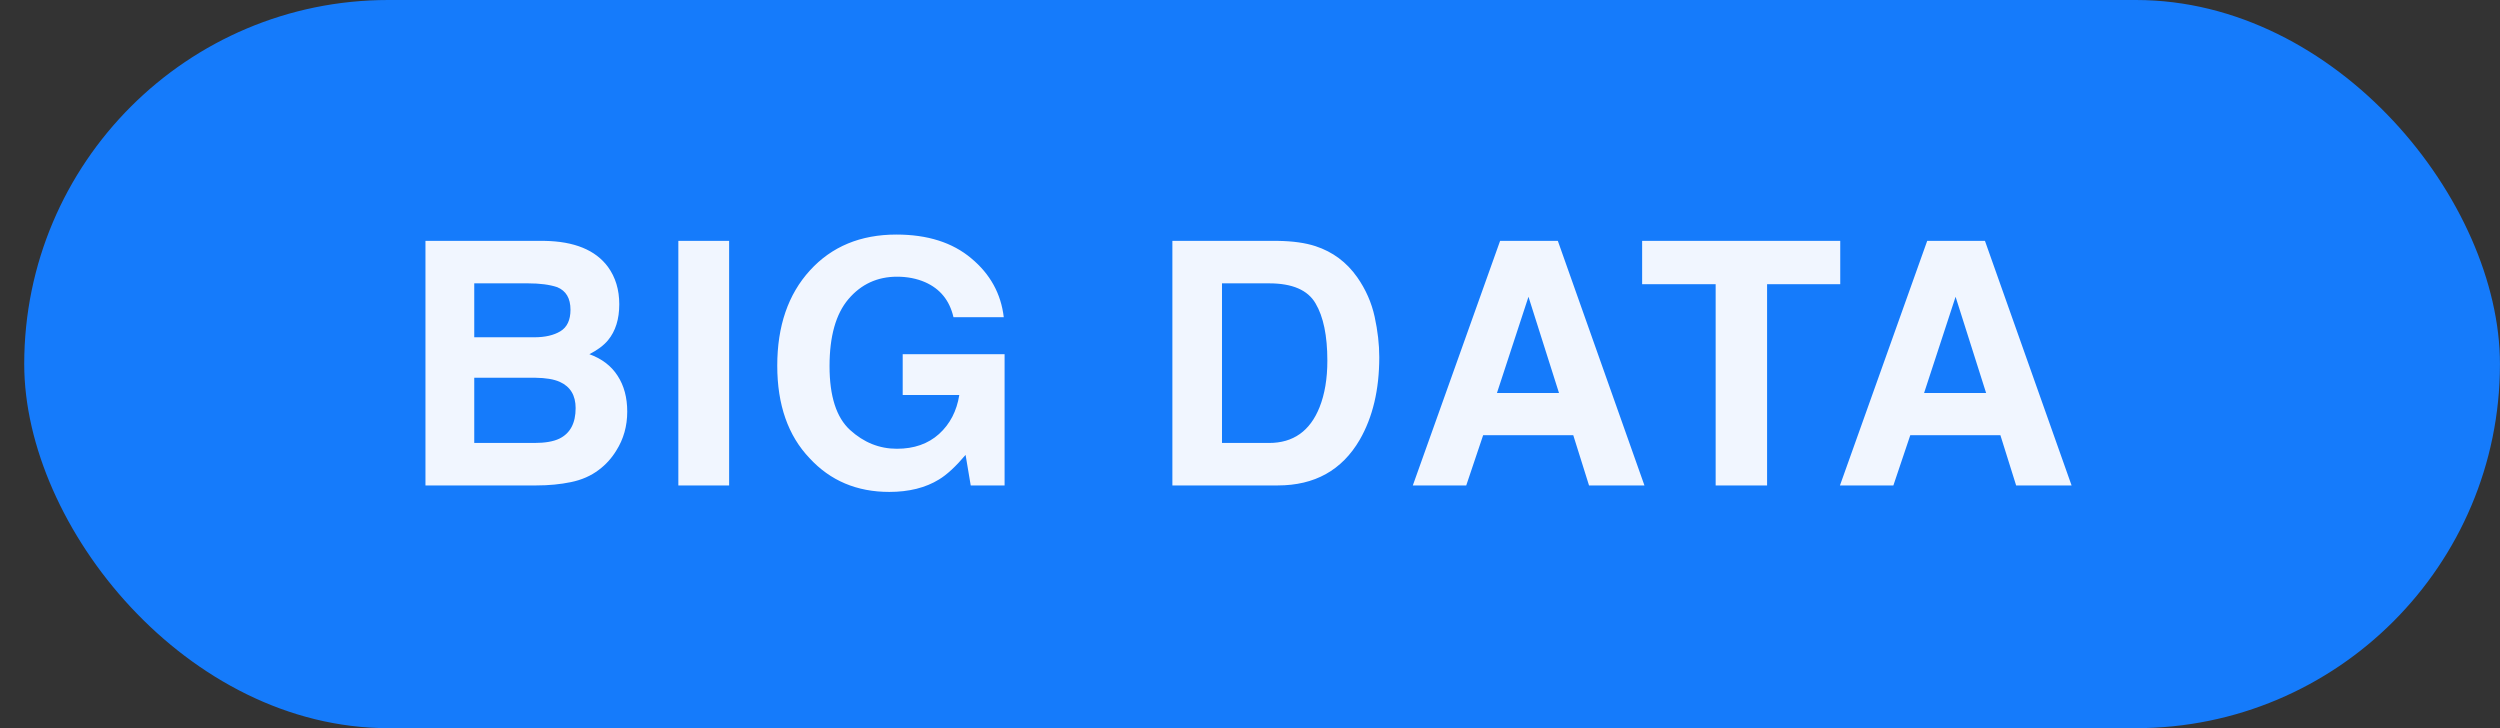
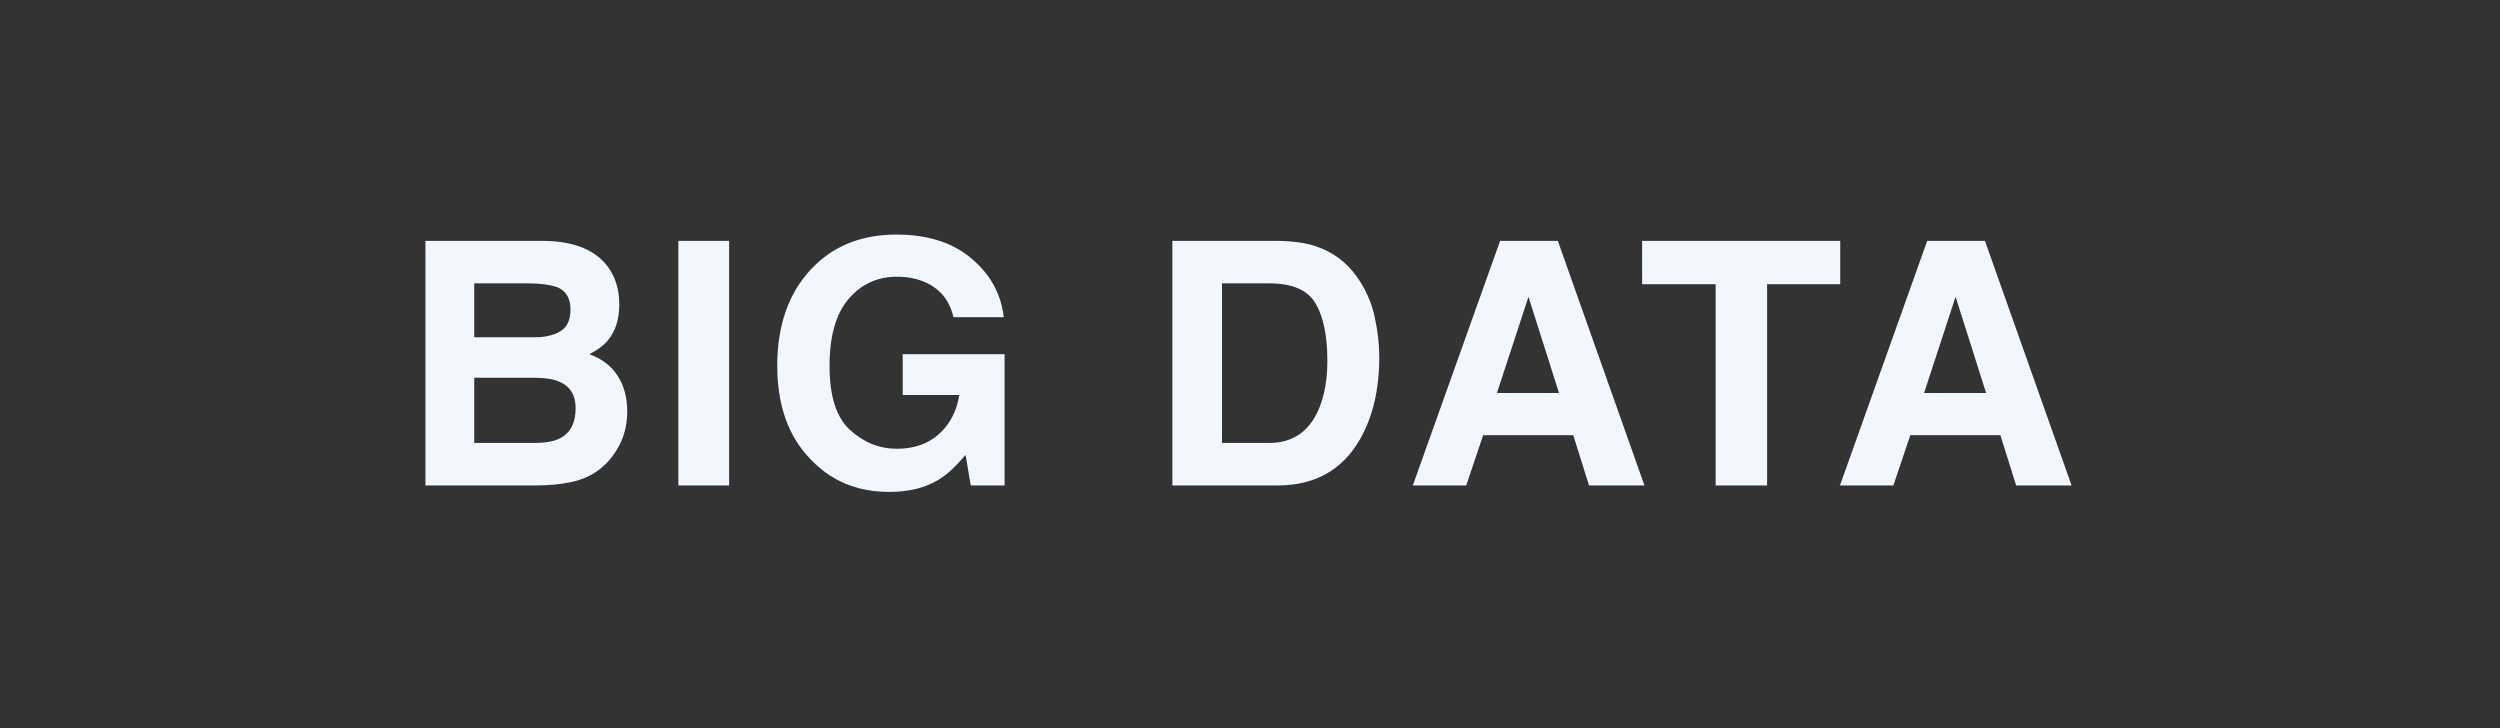
<svg xmlns="http://www.w3.org/2000/svg" width="103" height="30" viewBox="0 0 103 30" fill="none">
  <rect x="0" y="0" width="103" height="30" fill="#333333" stroke="none" />
-   <rect x="0.998" width="102" height="30" rx="15" fill="#157BFB" />
  <path d="M19.539 11.674V13.896H22.014C22.456 13.896 22.814 13.813 23.087 13.649C23.365 13.481 23.504 13.185 23.504 12.761C23.504 12.291 23.322 11.981 22.957 11.831C22.643 11.726 22.241 11.674 21.754 11.674H19.539ZM19.539 15.563V18.25H22.014C22.456 18.25 22.8 18.191 23.046 18.072C23.492 17.854 23.716 17.434 23.716 16.814C23.716 16.29 23.499 15.93 23.066 15.734C22.825 15.625 22.485 15.568 22.048 15.563H19.539ZM22.424 9.924C23.659 9.942 24.534 10.3 25.049 10.997C25.359 11.425 25.514 11.938 25.514 12.535C25.514 13.15 25.359 13.645 25.049 14.019C24.876 14.228 24.62 14.42 24.283 14.593C24.798 14.78 25.186 15.076 25.445 15.481C25.71 15.887 25.842 16.379 25.842 16.958C25.842 17.555 25.691 18.09 25.391 18.564C25.199 18.879 24.96 19.143 24.673 19.357C24.349 19.604 23.966 19.772 23.524 19.863C23.087 19.954 22.611 20 22.096 20H17.529V9.924H22.424ZM30.04 20H27.948V9.924H30.04V20ZM39.283 13.068C39.124 12.38 38.734 11.899 38.114 11.626C37.768 11.476 37.383 11.4 36.959 11.4C36.148 11.4 35.48 11.708 34.956 12.323C34.437 12.934 34.177 13.854 34.177 15.085C34.177 16.325 34.459 17.202 35.024 17.717C35.59 18.232 36.232 18.489 36.952 18.489C37.658 18.489 38.237 18.287 38.688 17.881C39.14 17.471 39.418 16.935 39.523 16.274H37.191V14.593H41.389V20H39.994L39.782 18.742C39.377 19.221 39.012 19.558 38.688 19.754C38.133 20.096 37.449 20.267 36.638 20.267C35.302 20.267 34.209 19.804 33.356 18.879C32.468 17.949 32.023 16.678 32.023 15.065C32.023 13.433 32.472 12.125 33.37 11.141C34.268 10.156 35.455 9.664 36.932 9.664C38.212 9.664 39.24 9.99 40.015 10.642C40.794 11.289 41.241 12.098 41.355 13.068H39.283ZM50.346 11.674V18.25H52.287C53.281 18.25 53.973 17.76 54.365 16.78C54.579 16.242 54.687 15.602 54.687 14.859C54.687 13.834 54.525 13.048 54.201 12.501C53.882 11.95 53.244 11.674 52.287 11.674H50.346ZM52.643 9.924C53.267 9.933 53.786 10.006 54.201 10.143C54.908 10.375 55.48 10.801 55.917 11.421C56.268 11.922 56.507 12.464 56.635 13.048C56.762 13.631 56.826 14.187 56.826 14.716C56.826 16.056 56.557 17.19 56.02 18.12C55.29 19.373 54.165 20 52.643 20H48.302V9.924H52.643ZM61.674 16.192H64.231L62.973 12.227L61.674 16.192ZM61.804 9.924H64.183L67.751 20H65.468L64.818 17.929H61.106L60.409 20H58.208L61.804 9.924ZM75.818 9.924V11.708H72.804V20H70.685V11.708H67.656V9.924H75.818ZM79.272 16.192H81.828L80.57 12.227L79.272 16.192ZM79.401 9.924H81.78L85.349 20H83.065L82.416 17.929H78.704L78.007 20H75.806L79.401 9.924Z" fill="#F1F6FF" />
</svg>